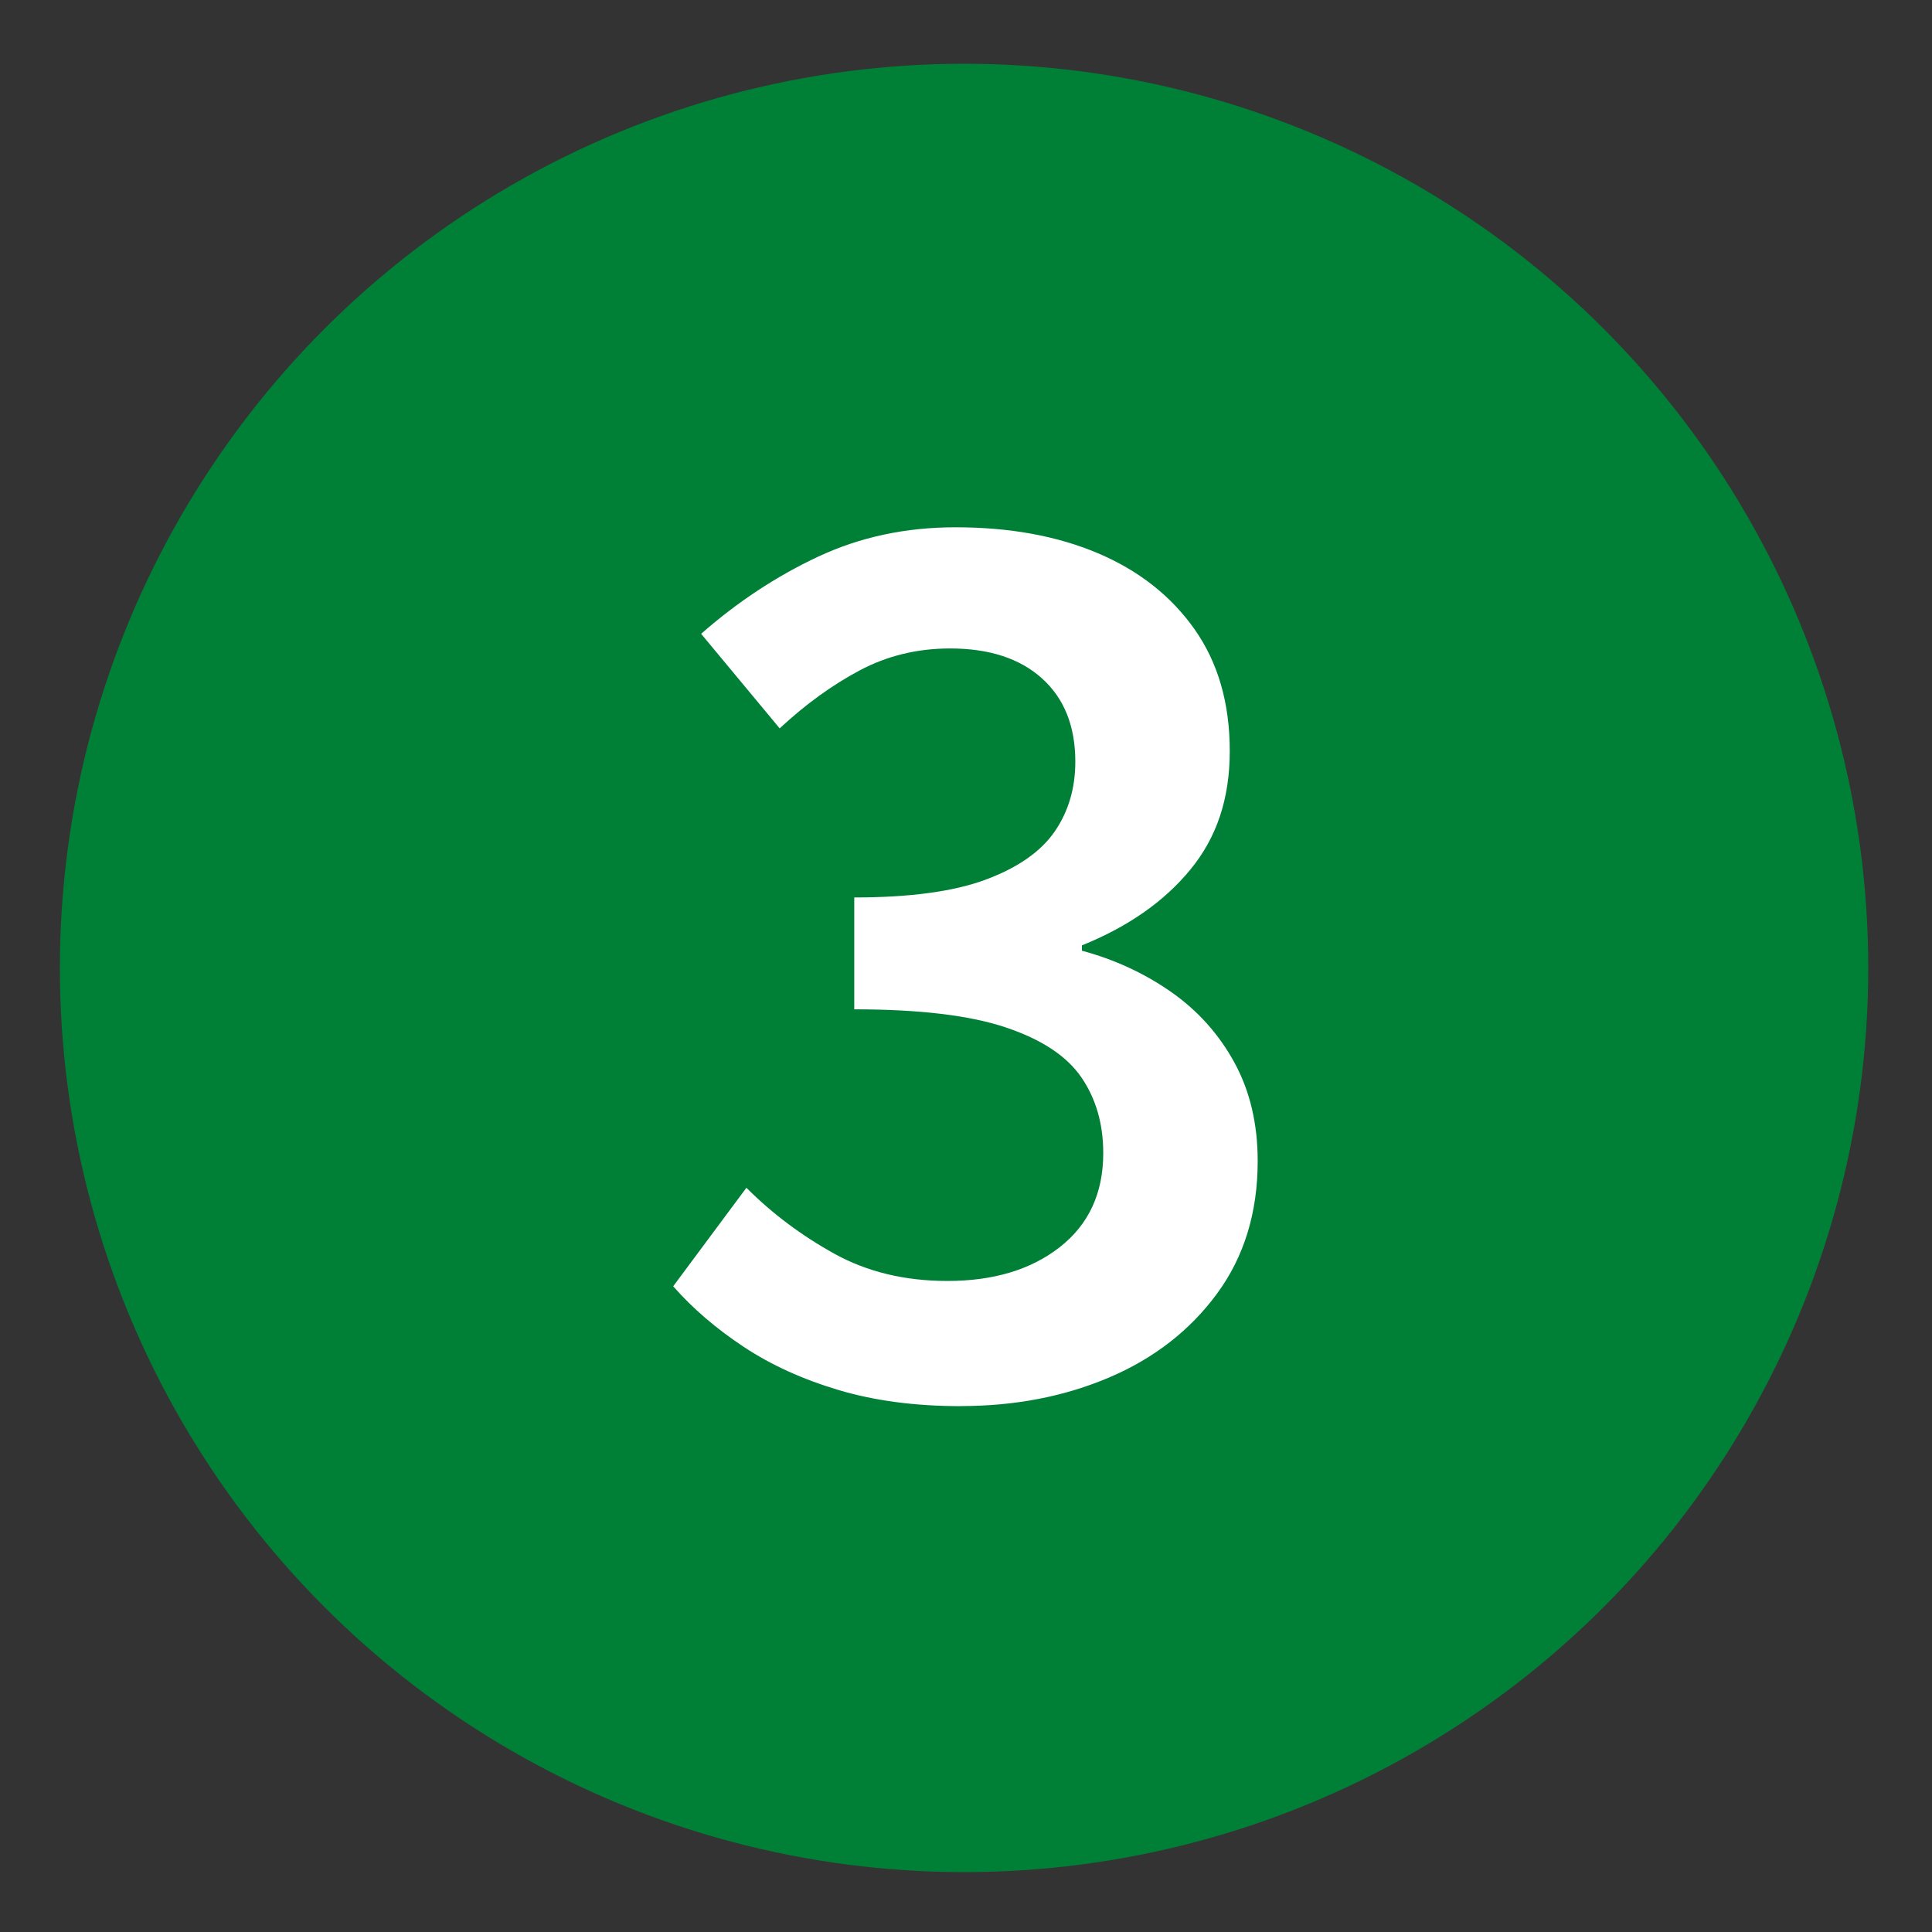
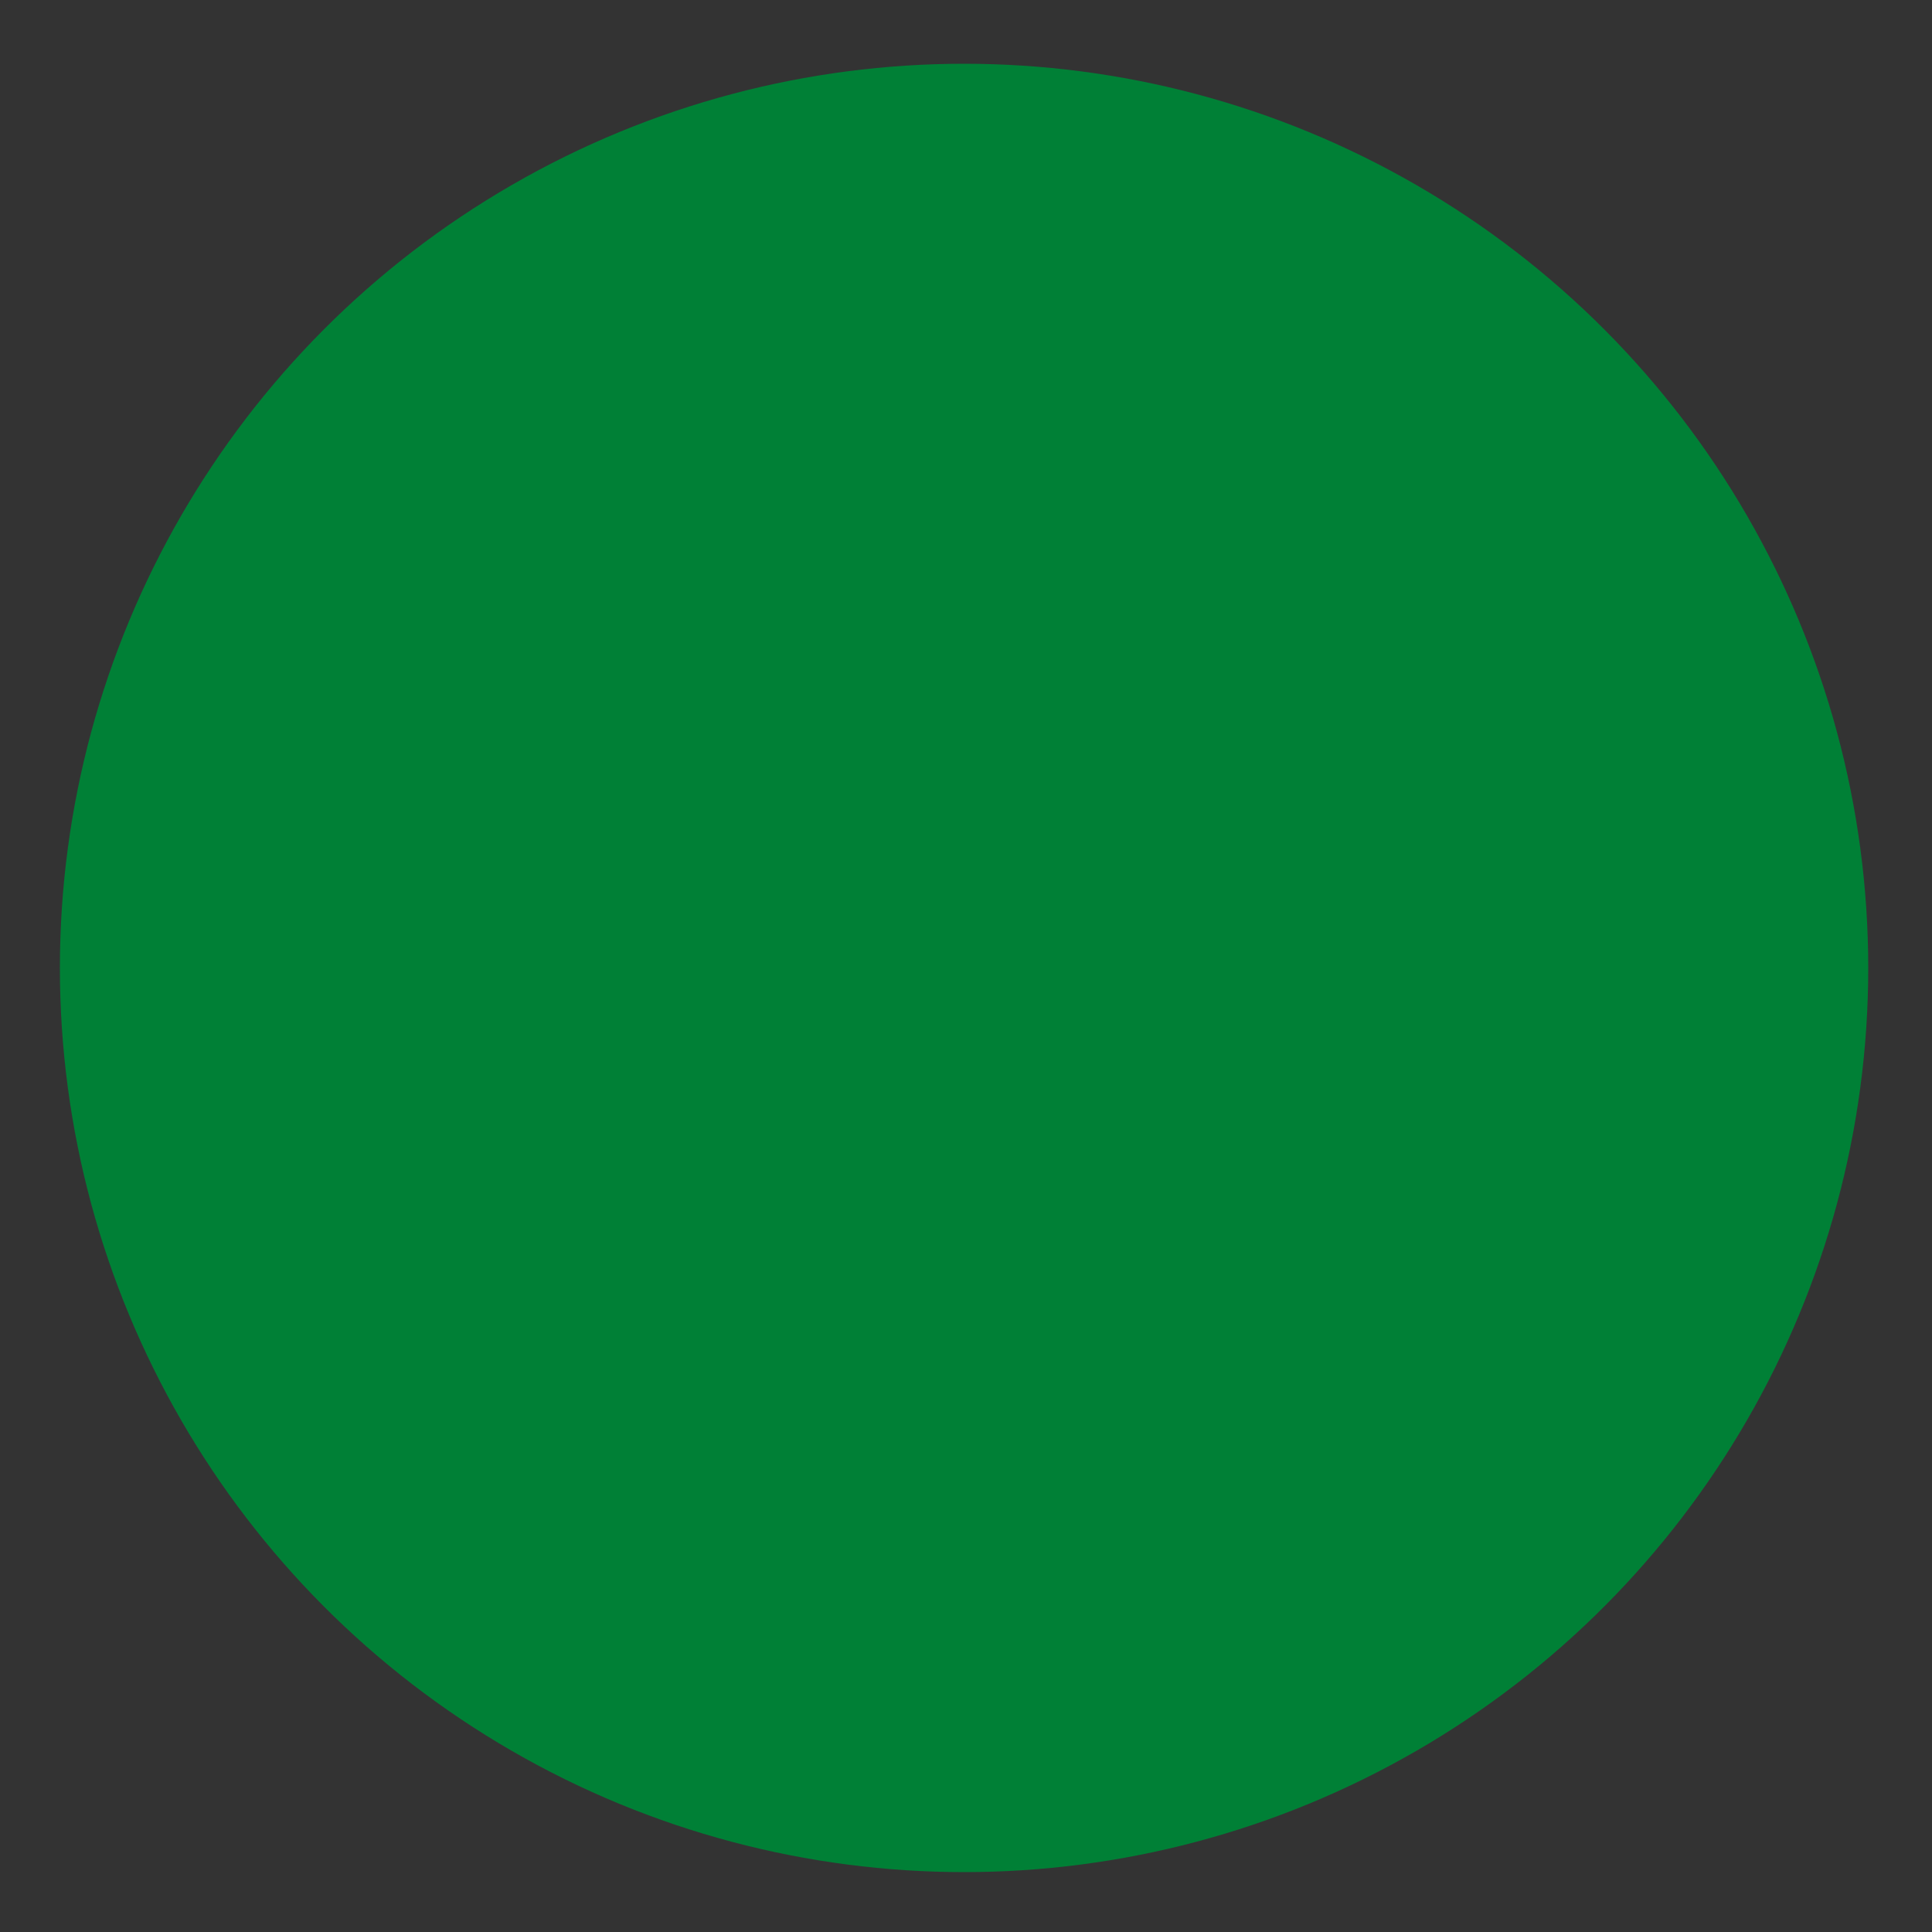
<svg xmlns="http://www.w3.org/2000/svg" id="Layer_1" viewBox="0 0 500 500">
  <rect x="0" y="0" width="500" height="500" fill="#333333" stroke="none" />
  <defs>
    <style>
      .cls-1 {
        fill: #fff;
      }

      .cls-2 {
        fill: #008036;
      }
    </style>
  </defs>
  <circle class="cls-2" cx="249.5" cy="250.5" r="234" />
-   <path class="cls-1" d="M248.65,363.91c-11.72,0-22.23-1.38-31.53-4.14-9.3-2.76-17.52-6.49-24.64-11.2-7.12-4.71-13.21-9.93-18.26-15.68l18.95-25.5c6.66,6.67,14.24,12.35,22.74,17.06,8.5,4.71,18.26,7.06,29.29,7.06,11.94,0,21.65-2.93,29.12-8.79,7.46-5.86,11.2-13.96,11.2-24.3,0-7.58-1.9-14.13-5.69-19.64-3.79-5.51-10.34-9.82-19.64-12.92-9.3-3.1-22.35-4.65-39.11-4.65v-28.95c14.47,0,25.85-1.55,34.12-4.65,8.27-3.1,14.18-7.24,17.75-12.41,3.56-5.17,5.34-11.2,5.34-18.09,0-9.19-2.88-16.37-8.62-21.54-5.75-5.17-13.67-7.75-23.78-7.75-8.5,0-16.32,1.9-23.43,5.69-7.12,3.79-14.02,8.79-20.68,14.99l-20.33-24.47c9.42-8.27,19.52-14.93,30.33-19.99,10.8-5.05,22.63-7.58,35.5-7.58,14.01,0,26.3,2.24,36.87,6.72,10.56,4.48,18.89,11.03,24.98,19.64,6.08,8.62,9.13,19.13,9.13,31.53s-3.39,22.4-10.17,30.67c-6.78,8.27-16.14,14.82-28.09,19.64v1.38c8.5,2.3,16.2,5.86,23.09,10.68,6.89,4.82,12.35,10.91,16.37,18.26,4.02,7.36,6.03,15.85,6.03,25.5,0,13.33-3.51,24.76-10.51,34.29-7.01,9.54-16.32,16.77-27.91,21.71-11.6,4.94-24.41,7.41-38.42,7.41Z" />
</svg>